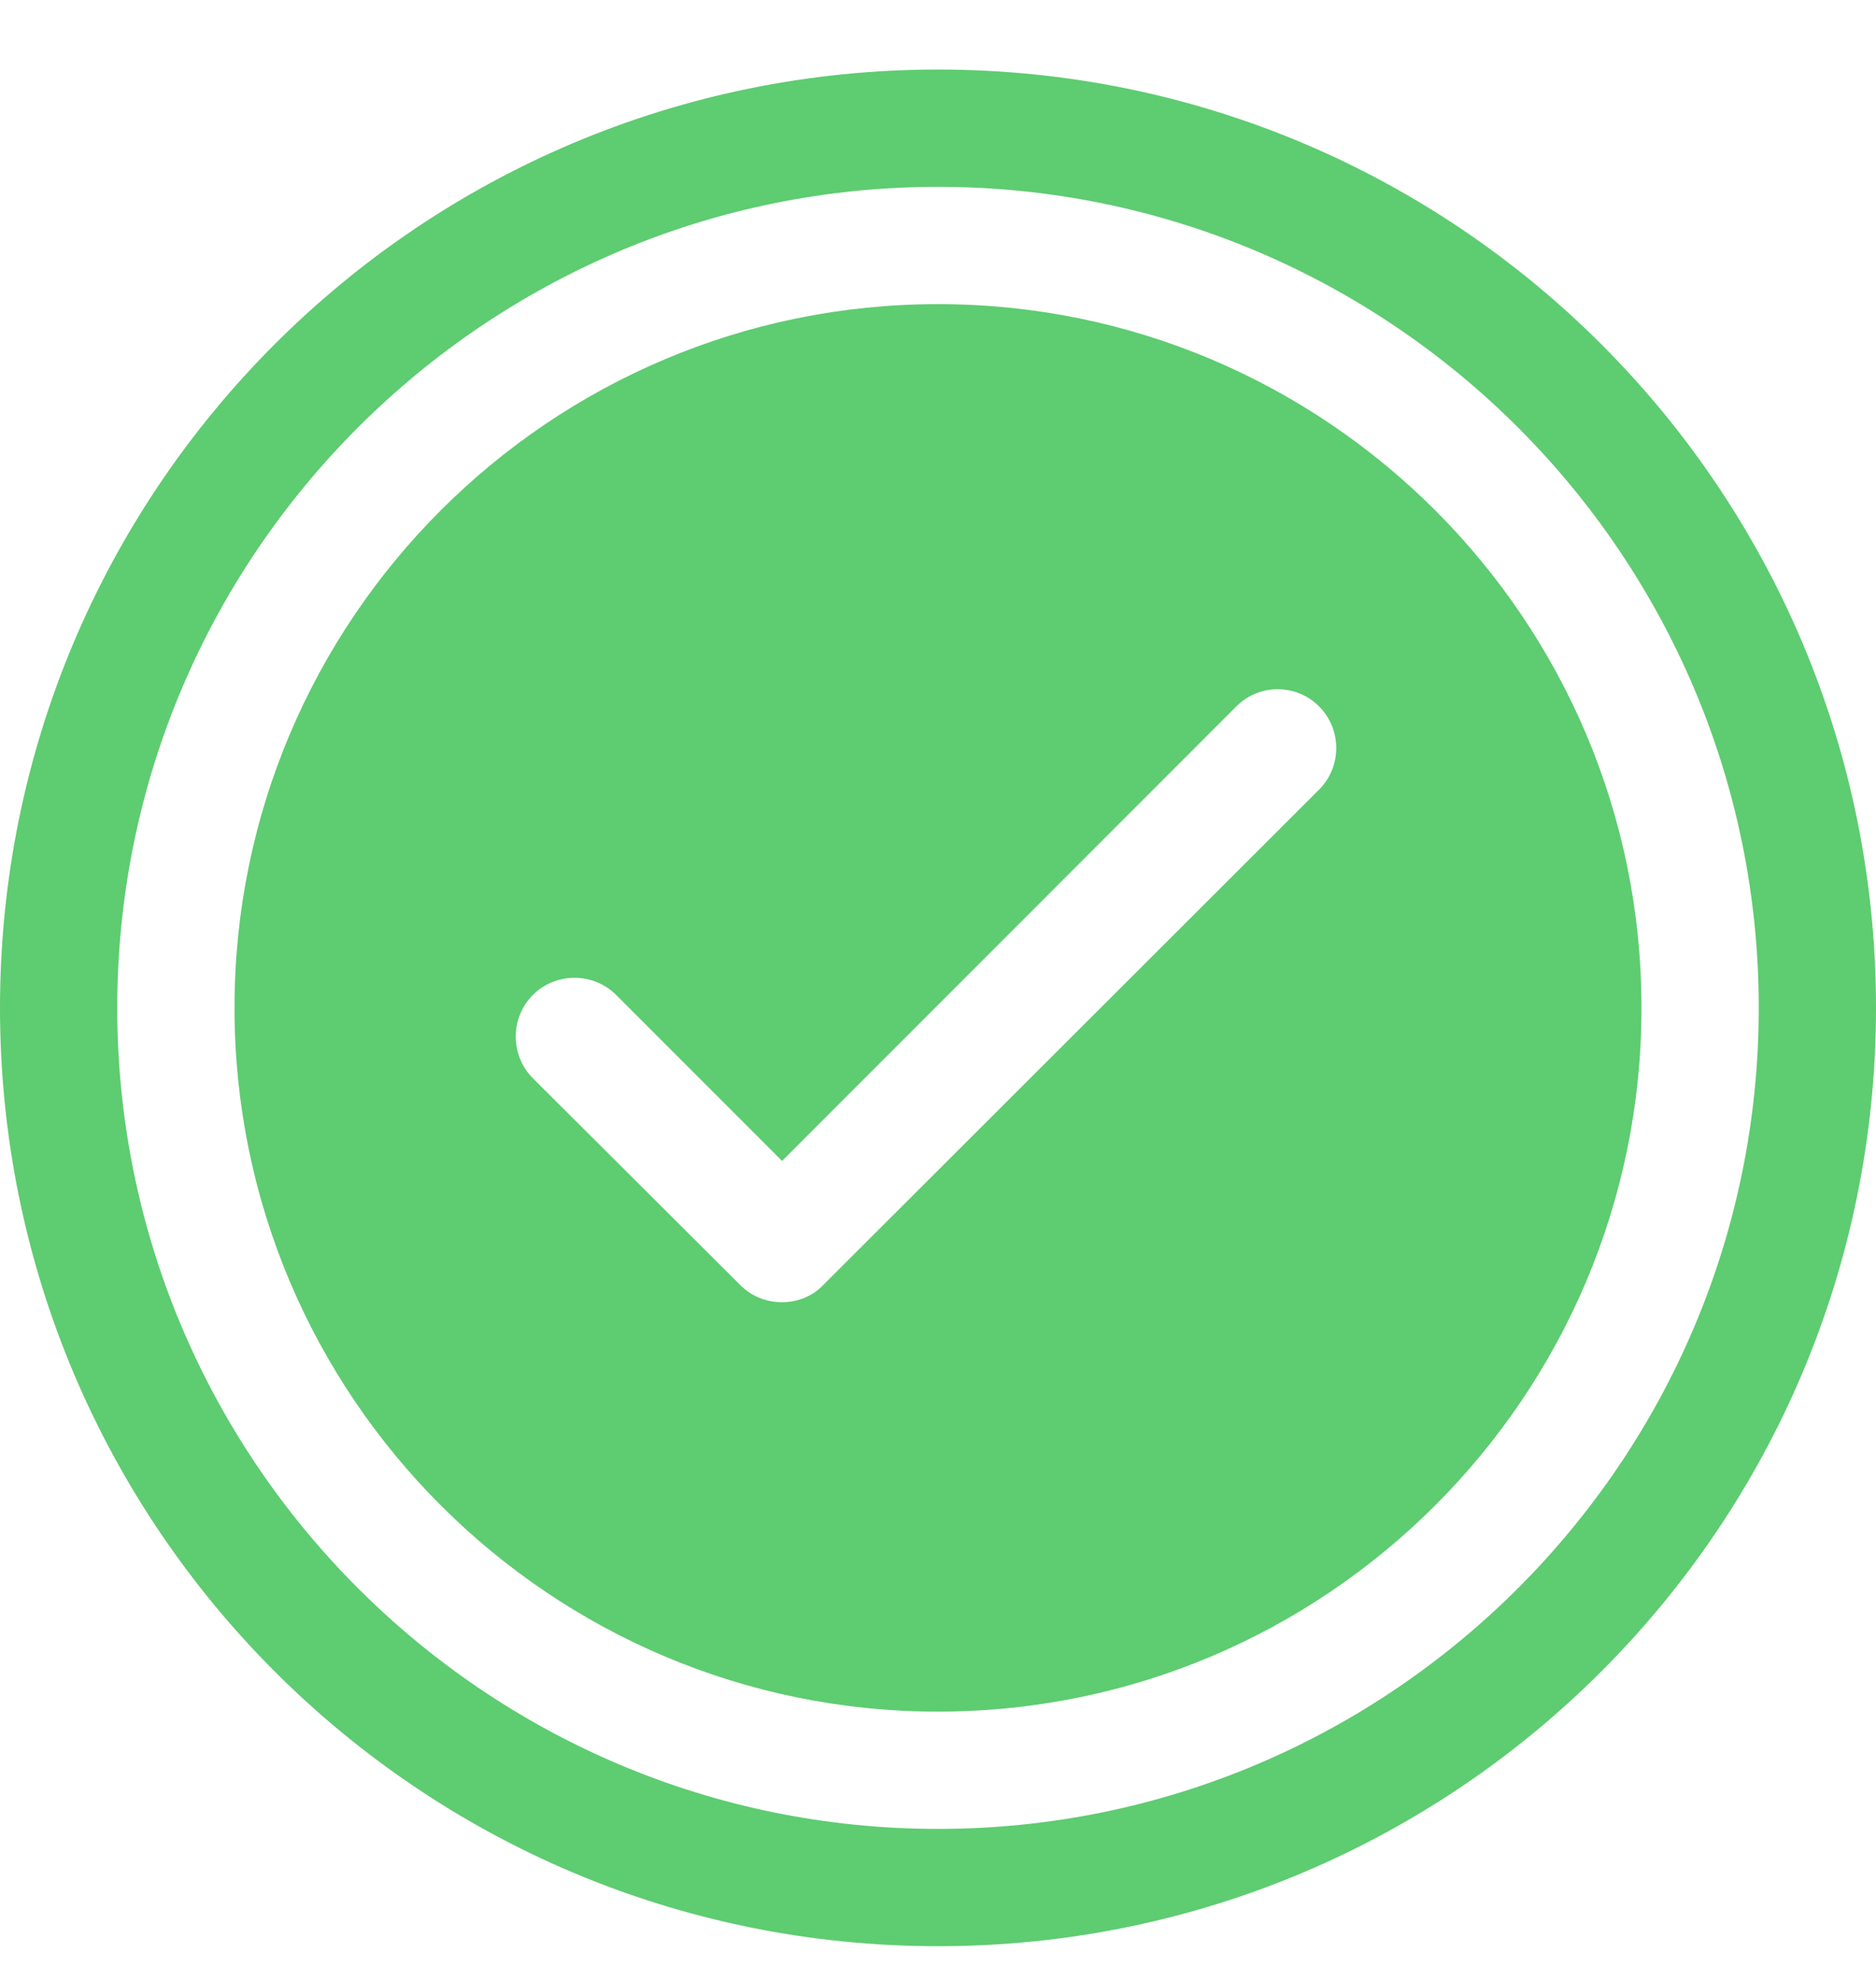
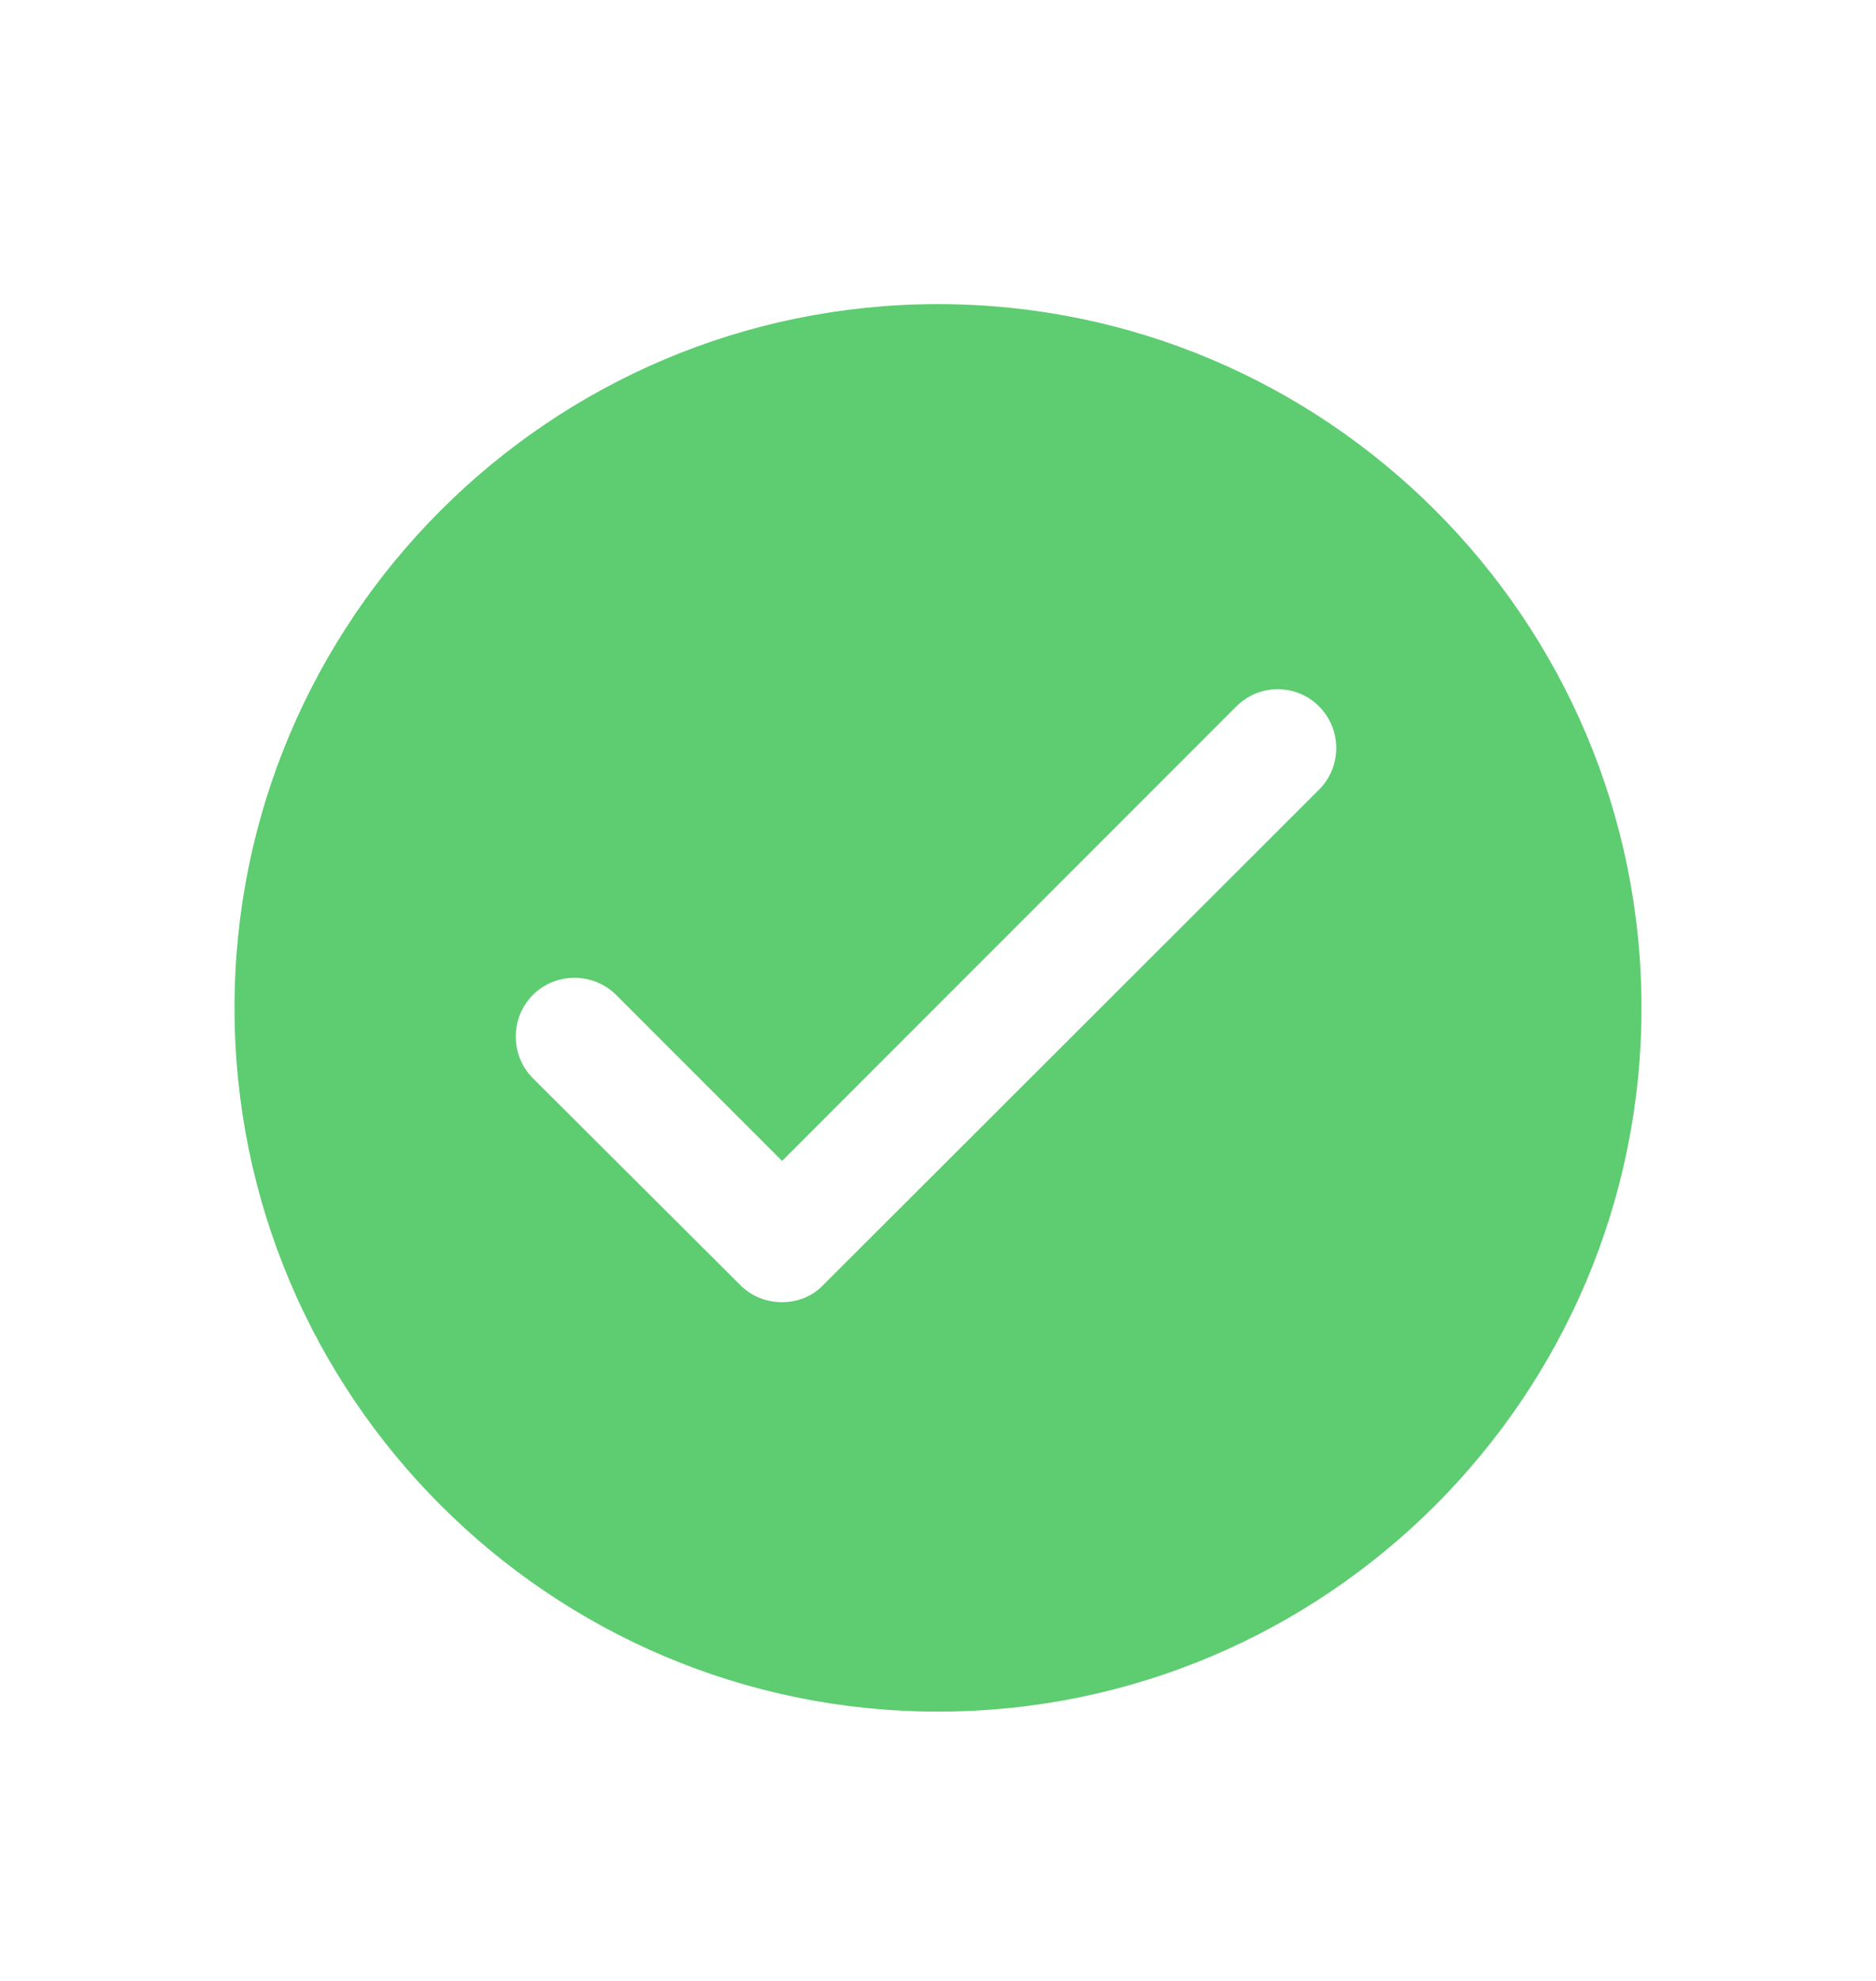
<svg xmlns="http://www.w3.org/2000/svg" width="18" height="19" viewBox="0 0 18 19" fill="none">
  <path d="M9 2.917C5.276 2.917 2.25 5.943 2.25 9.667C2.25 13.39 5.276 16.417 9 16.417C12.724 16.417 15.75 13.39 15.75 9.667C15.75 5.943 12.724 2.917 9 2.917ZM12.656 7.574L7.897 12.327C7.796 12.434 7.65 12.49 7.504 12.49C7.352 12.49 7.211 12.434 7.104 12.327L5.113 10.342C4.894 10.122 4.894 9.762 5.113 9.543C5.332 9.324 5.692 9.324 5.912 9.543L7.504 11.135L11.863 6.775C12.082 6.556 12.437 6.556 12.656 6.775C12.876 6.995 12.876 7.355 12.656 7.574Z" fill="#5ECC71" />
-   <path d="M9 0.667C4.027 0.667 0 4.694 0 9.667C0 14.639 4.027 18.667 9 18.667C13.973 18.667 18 14.639 18 9.667C18 4.694 13.973 0.667 9 0.667ZM9 17.542C4.657 17.542 1.125 14.009 1.125 9.667C1.125 5.324 4.657 1.792 9 1.792C13.342 1.792 16.875 5.324 16.875 9.667C16.875 14.009 13.342 17.542 9 17.542Z" fill="#5ECC71" />
</svg>